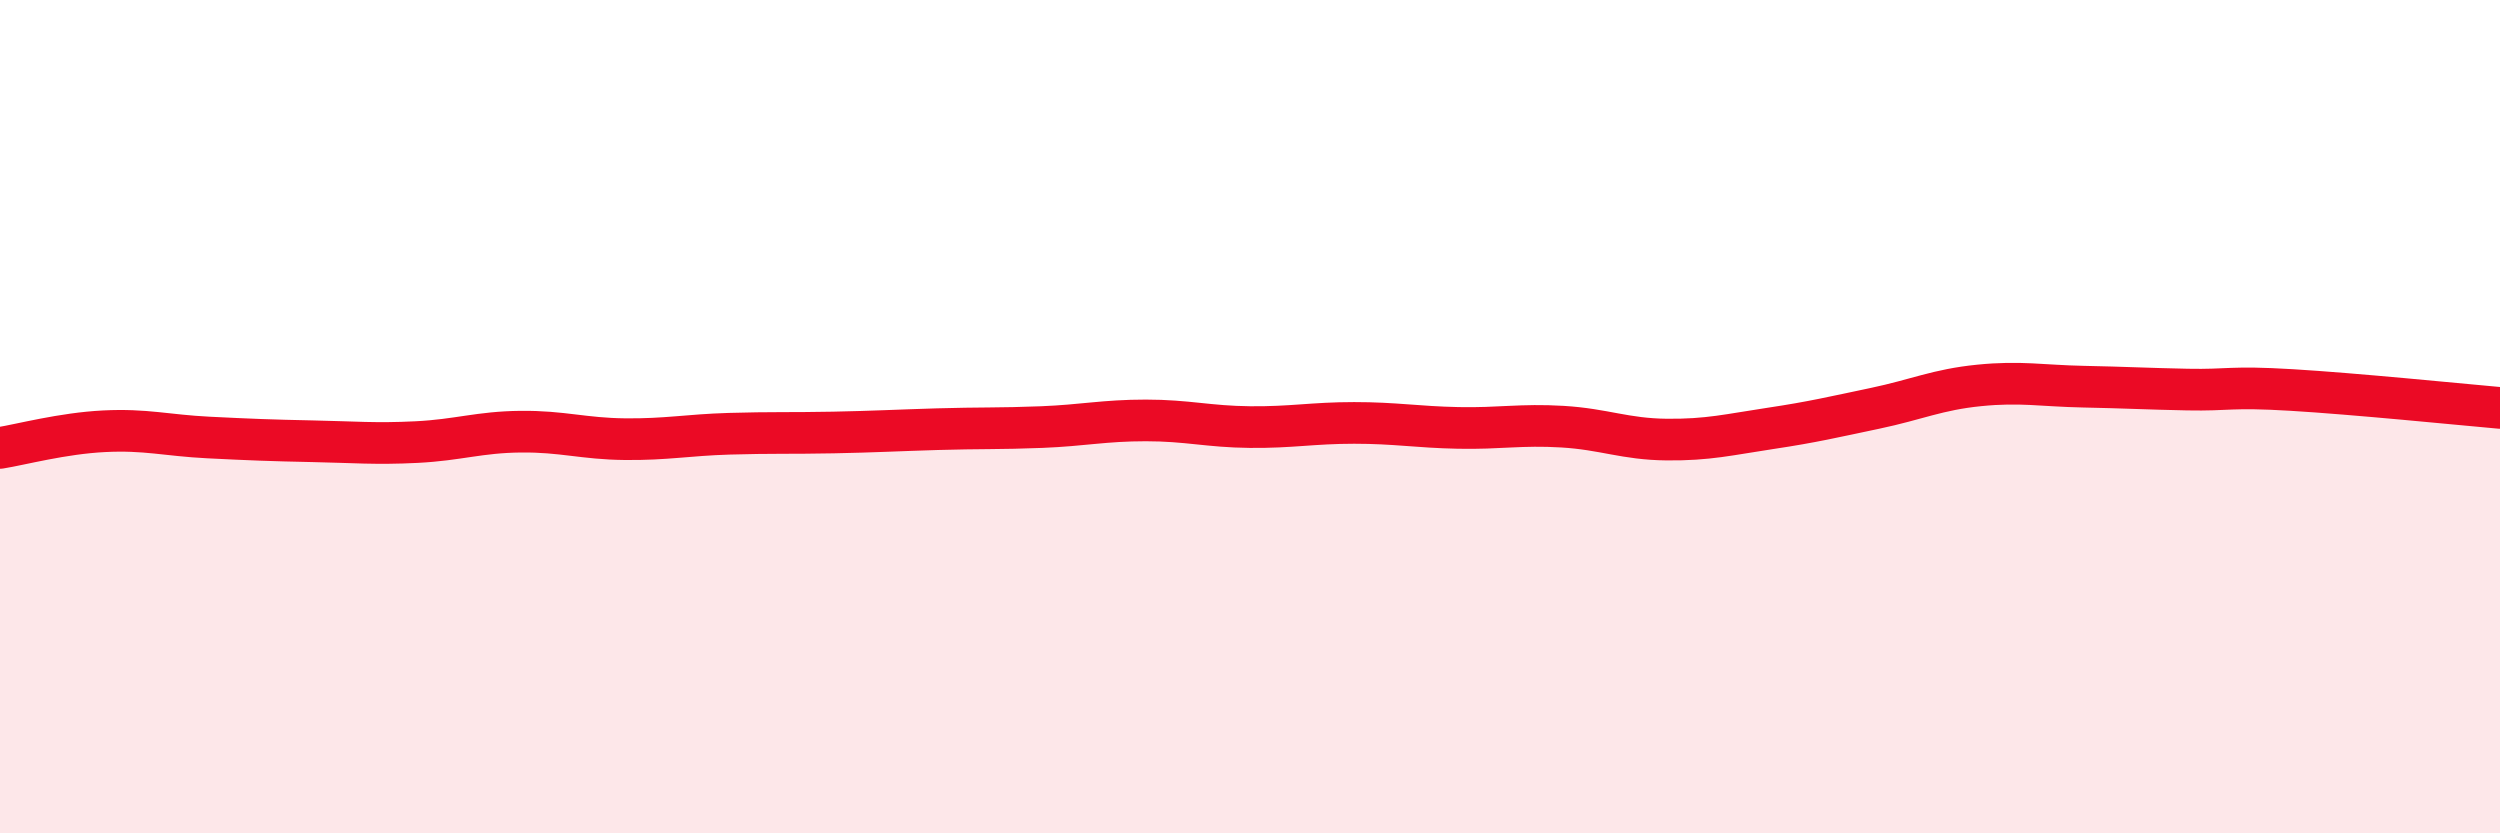
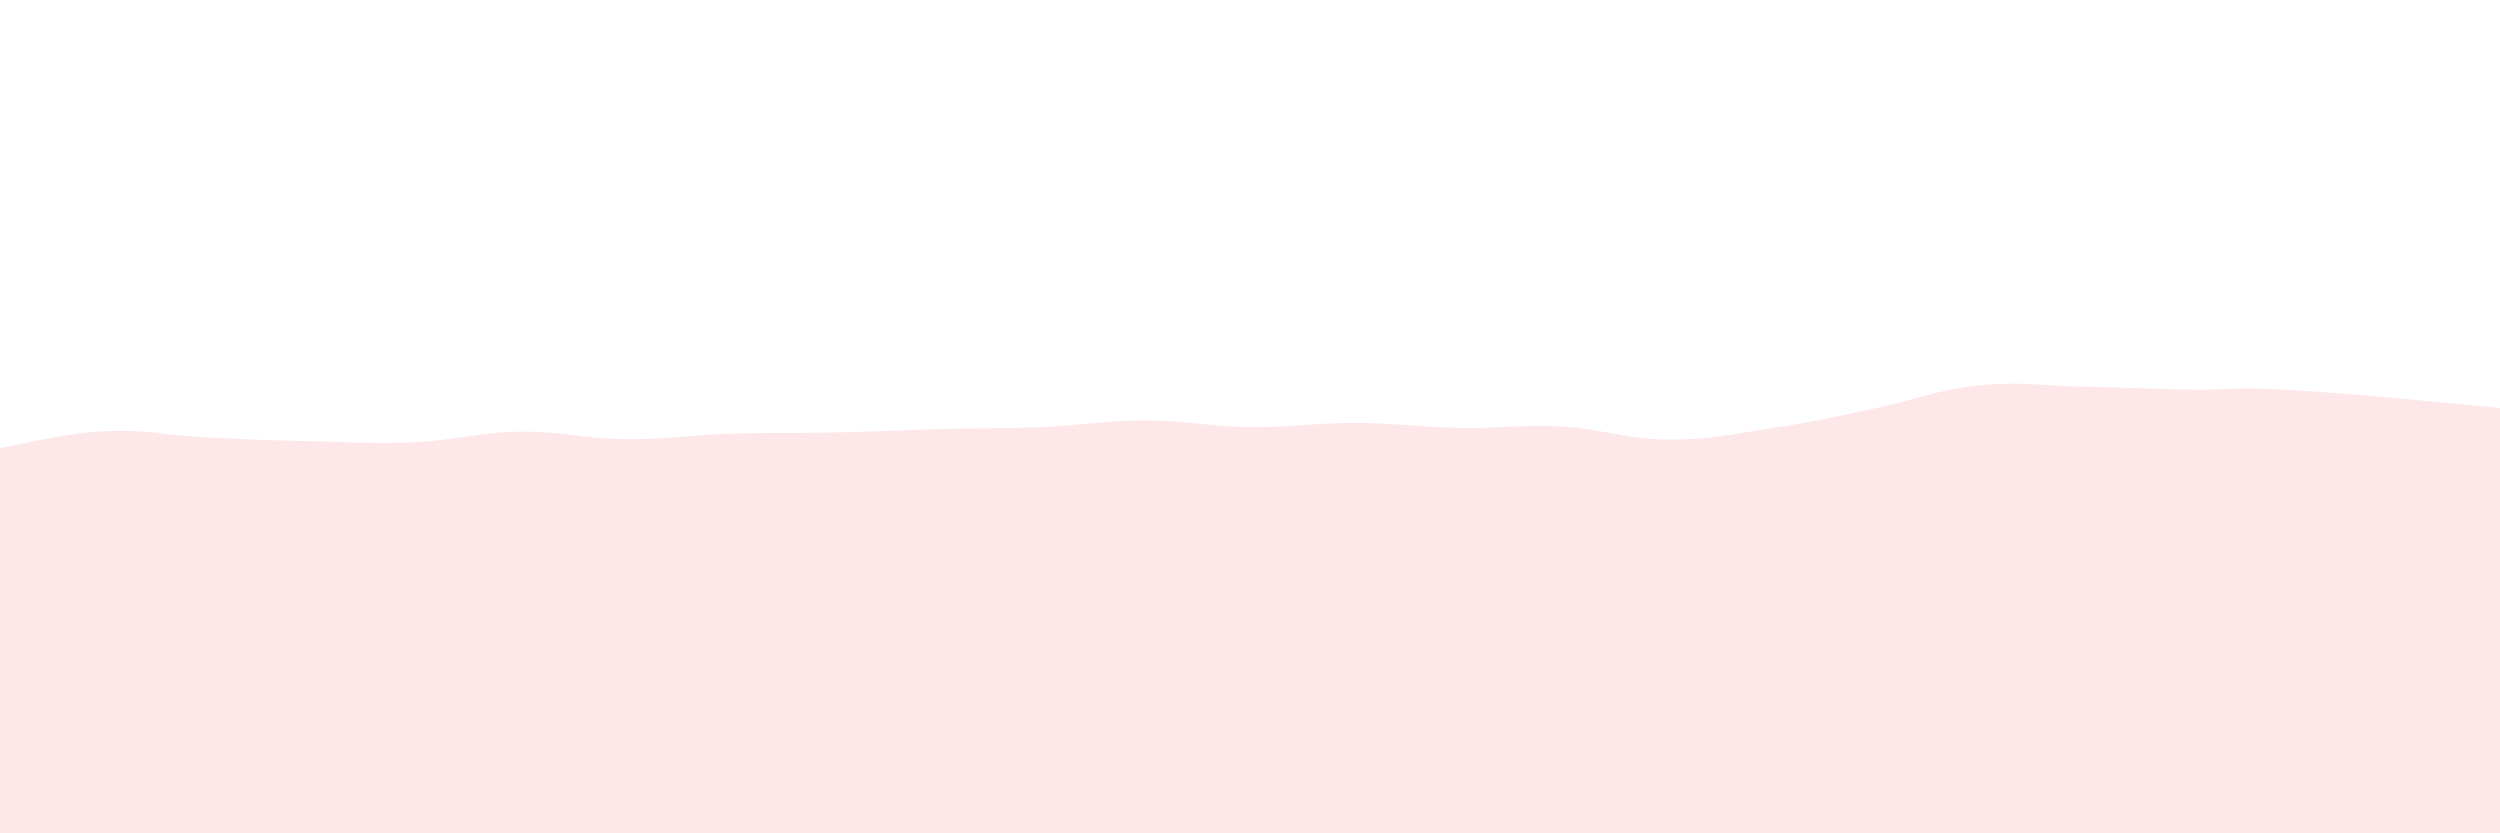
<svg xmlns="http://www.w3.org/2000/svg" width="60" height="20" viewBox="0 0 60 20">
  <path d="M 0,10.75 C 0.5,10.67 1.5,10.4 2.5,10.35 C 3.5,10.3 4,10.45 5,10.5 C 6,10.55 6.5,10.57 7.5,10.59 C 8.5,10.61 9,10.66 10,10.61 C 11,10.56 11.5,10.37 12.5,10.36 C 13.5,10.35 14,10.53 15,10.54 C 16,10.55 16.5,10.44 17.5,10.41 C 18.5,10.38 19,10.4 20,10.38 C 21,10.36 21.5,10.33 22.5,10.3 C 23.5,10.27 24,10.29 25,10.25 C 26,10.21 26.5,10.09 27.5,10.09 C 28.5,10.09 29,10.24 30,10.25 C 31,10.26 31.5,10.15 32.5,10.15 C 33.5,10.15 34,10.25 35,10.27 C 36,10.29 36.5,10.18 37.5,10.24 C 38.5,10.3 39,10.54 40,10.55 C 41,10.56 41.5,10.43 42.5,10.28 C 43.5,10.13 44,10.01 45,9.8 C 46,9.59 46.5,9.35 47.5,9.25 C 48.5,9.15 49,9.26 50,9.28 C 51,9.3 51.5,9.33 52.5,9.35 C 53.5,9.37 53.5,9.27 55,9.36 C 56.5,9.45 59,9.7 60,9.79L60 20L0 20Z" fill="#EB0A25" opacity="0.1" stroke-linecap="round" stroke-linejoin="round" />
-   <path d="M 0,10.75 C 0.5,10.67 1.5,10.4 2.5,10.35 C 3.5,10.3 4,10.45 5,10.5 C 6,10.55 6.5,10.57 7.5,10.59 C 8.5,10.61 9,10.66 10,10.61 C 11,10.56 11.5,10.37 12.5,10.36 C 13.5,10.35 14,10.53 15,10.54 C 16,10.55 16.5,10.44 17.5,10.41 C 18.5,10.38 19,10.4 20,10.38 C 21,10.36 21.5,10.33 22.5,10.3 C 23.5,10.27 24,10.29 25,10.25 C 26,10.21 26.5,10.09 27.5,10.09 C 28.5,10.09 29,10.24 30,10.25 C 31,10.26 31.5,10.15 32.5,10.15 C 33.5,10.15 34,10.25 35,10.27 C 36,10.29 36.5,10.18 37.5,10.24 C 38.5,10.3 39,10.54 40,10.55 C 41,10.56 41.5,10.43 42.5,10.28 C 43.5,10.13 44,10.01 45,9.8 C 46,9.59 46.5,9.35 47.5,9.25 C 48.5,9.15 49,9.26 50,9.28 C 51,9.3 51.5,9.33 52.5,9.35 C 53.5,9.37 53.5,9.27 55,9.36 C 56.5,9.45 59,9.7 60,9.79" stroke="#EB0A25" stroke-width="1" fill="none" stroke-linecap="round" stroke-linejoin="round" />
</svg>